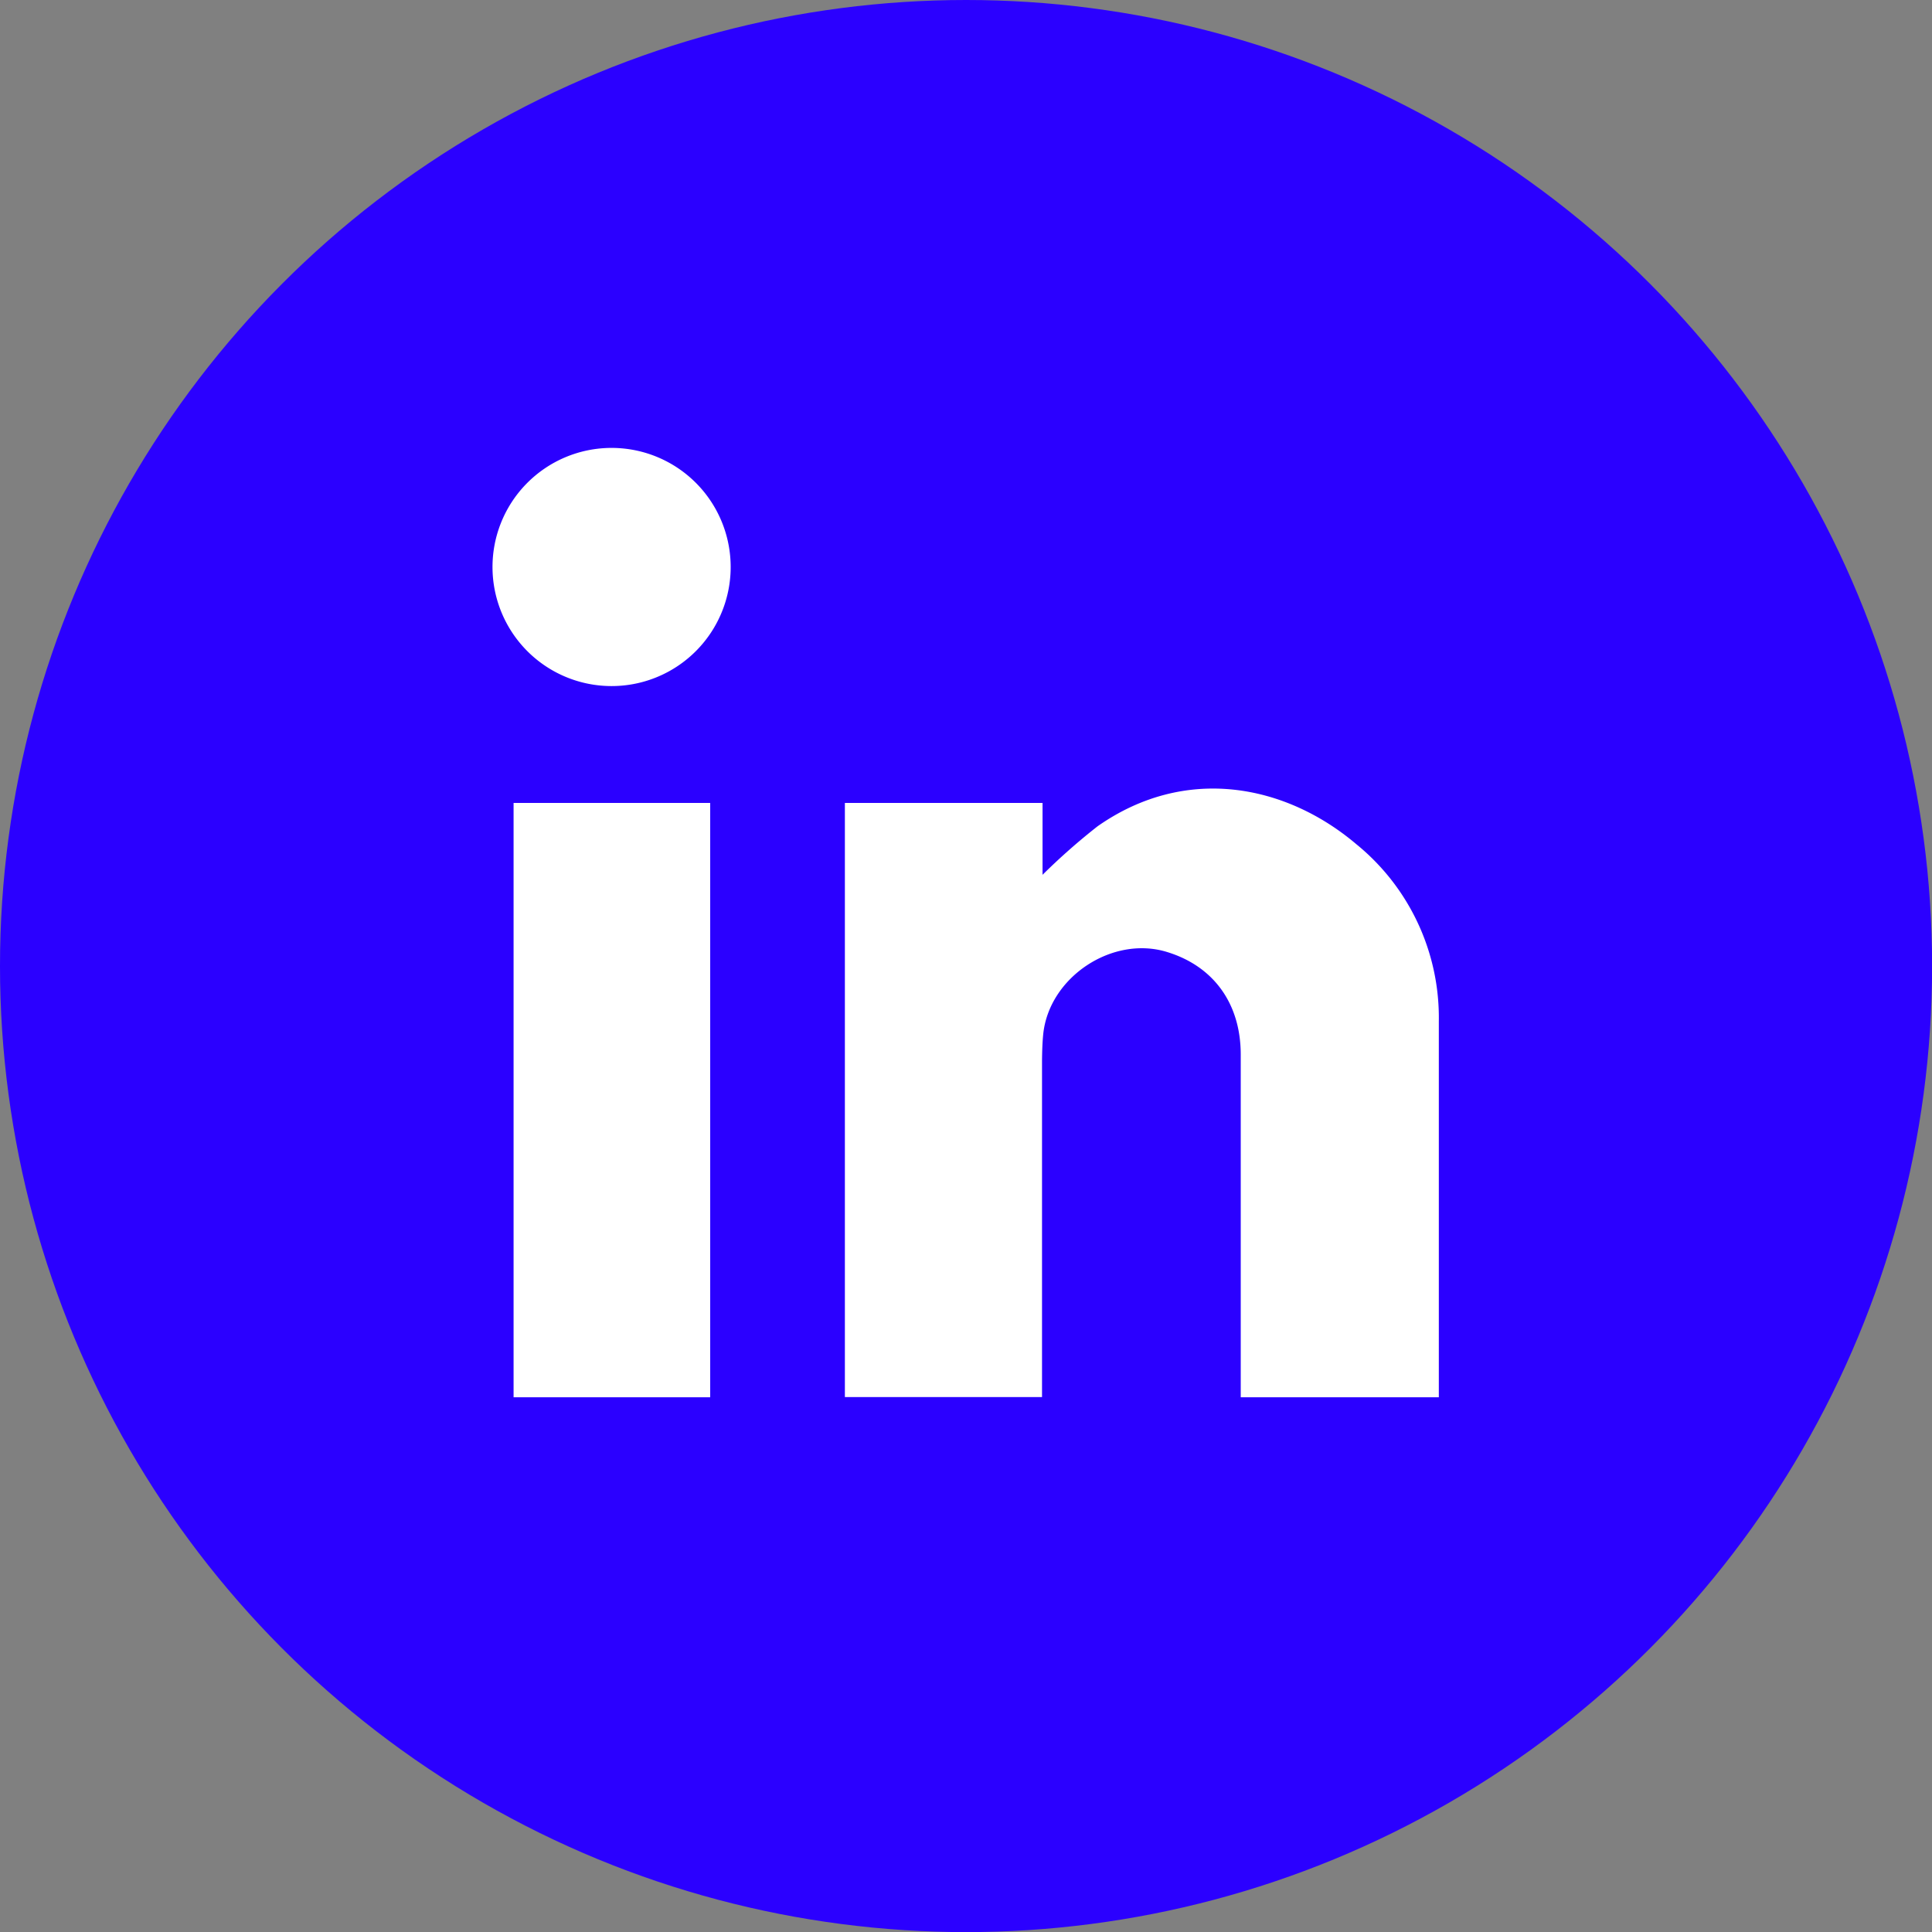
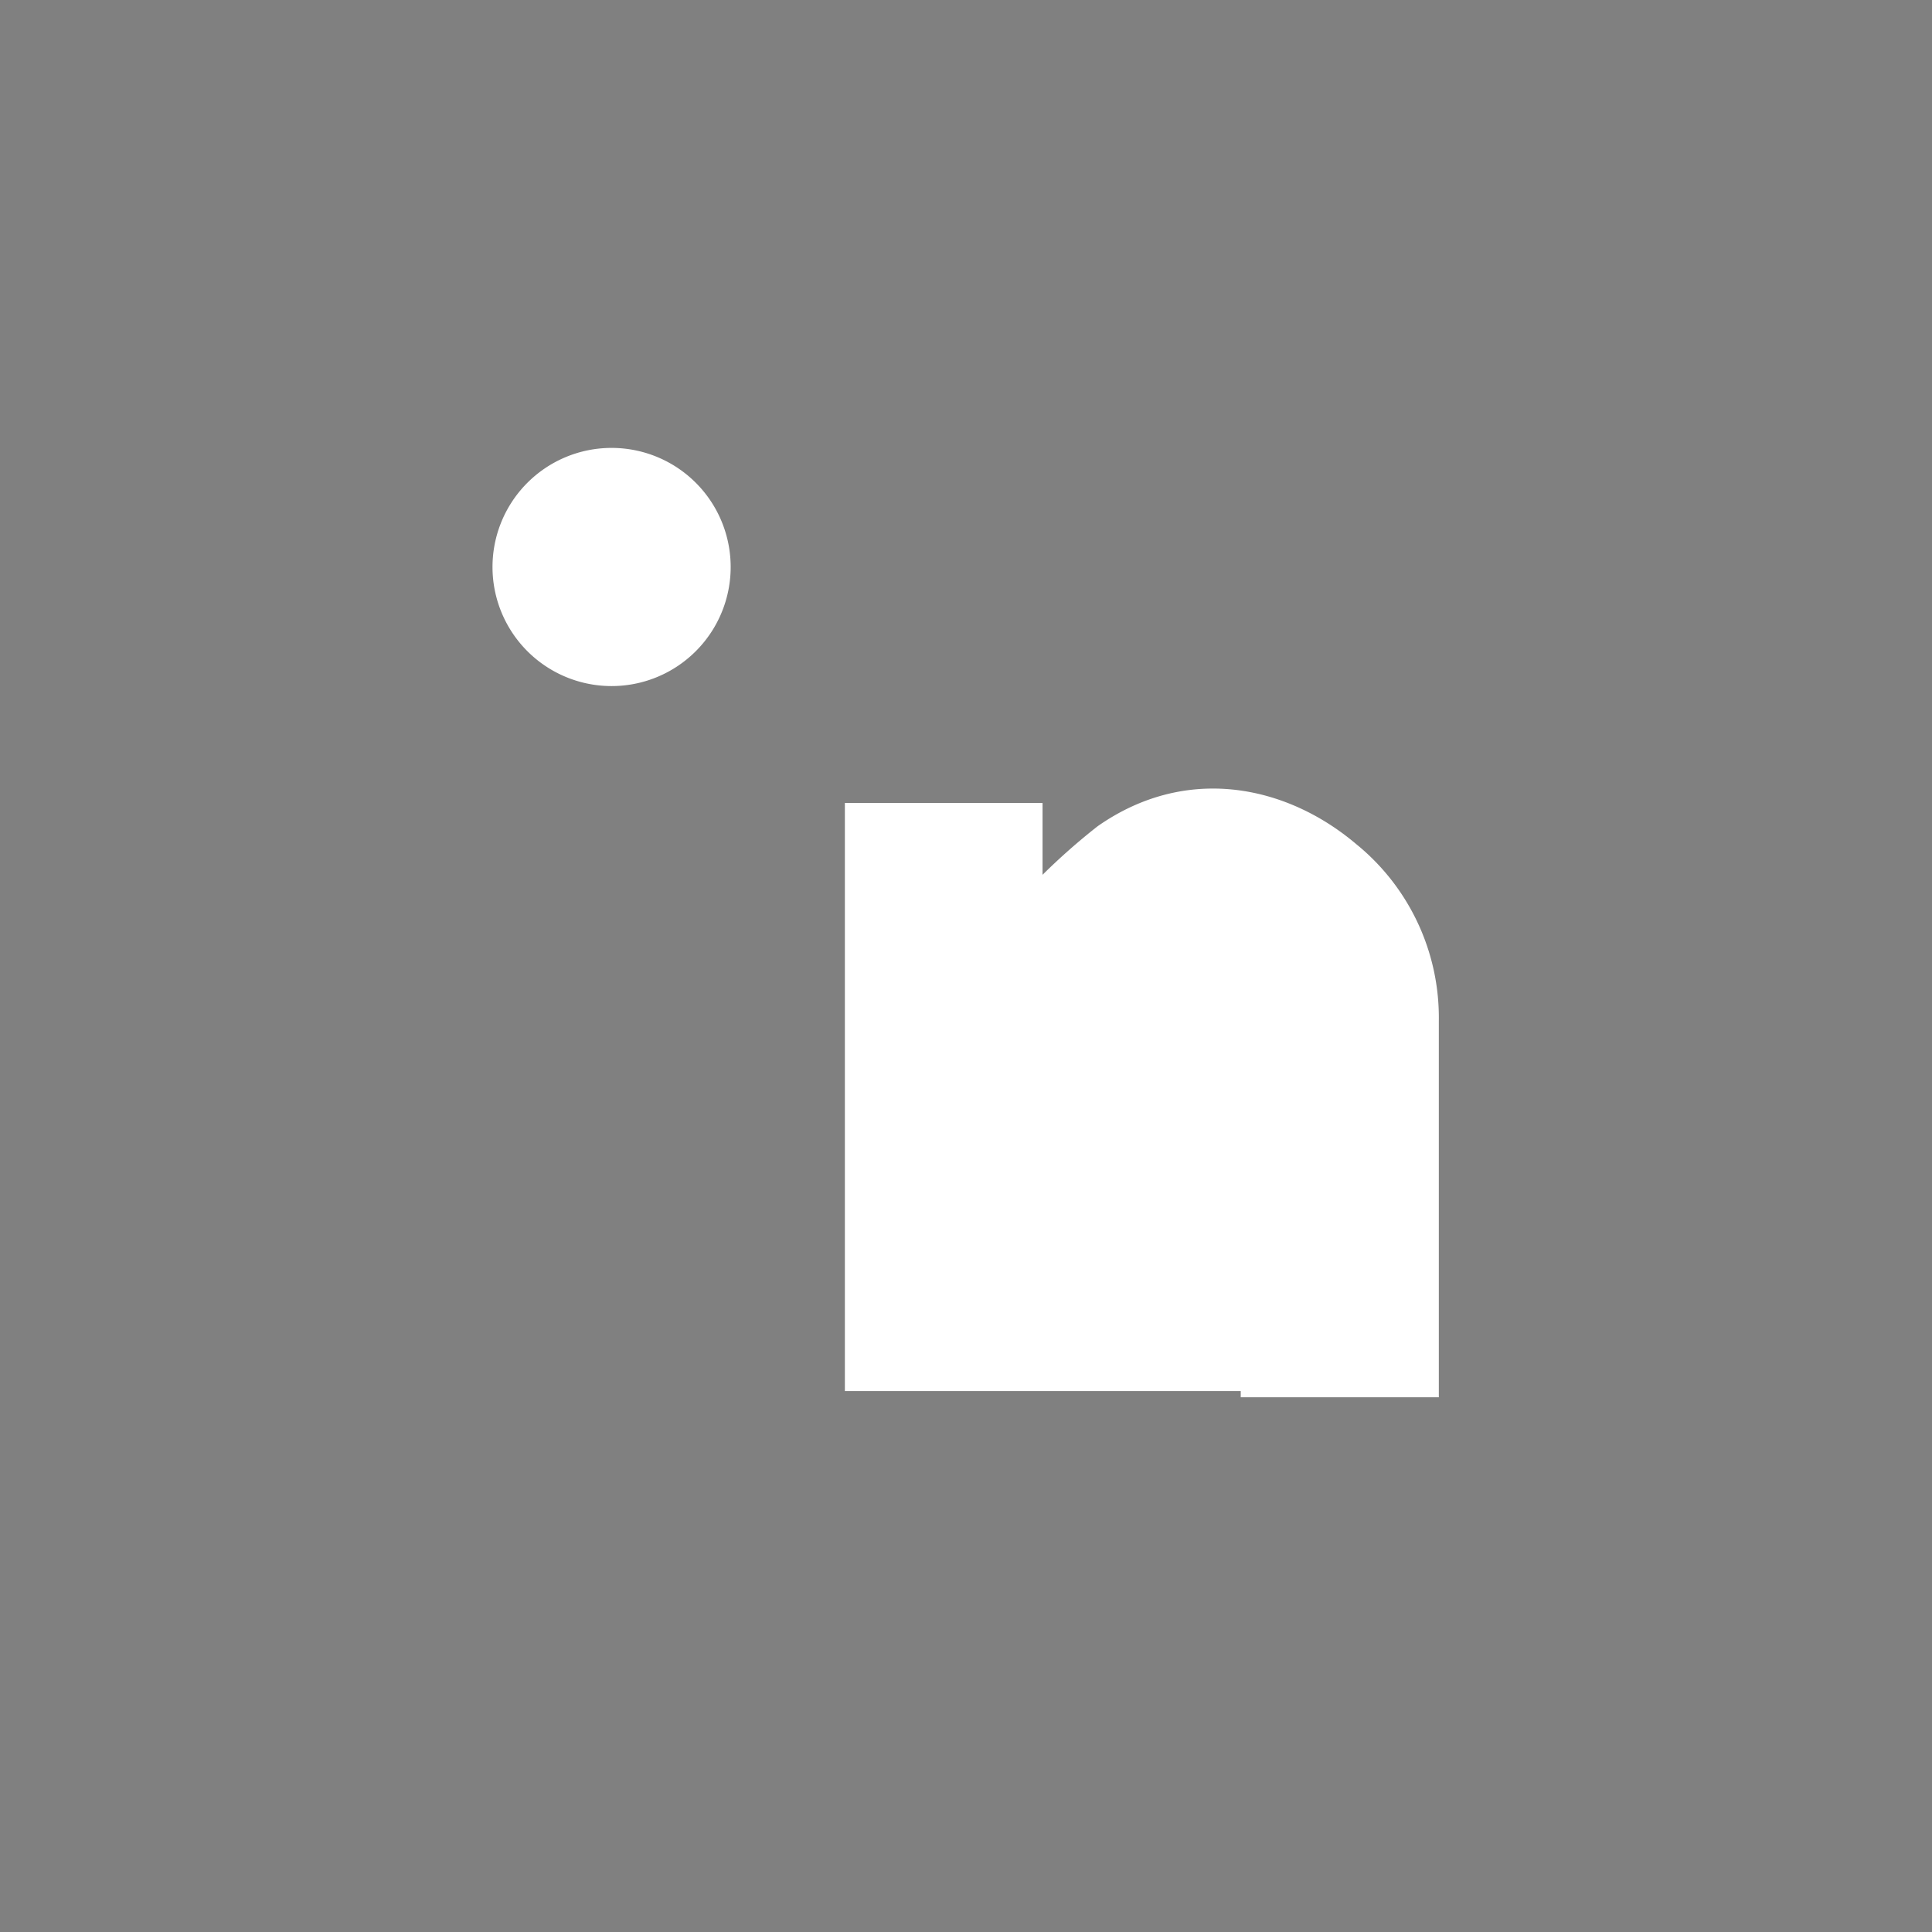
<svg xmlns="http://www.w3.org/2000/svg" id="Calque_1" data-name="Calque 1" viewBox="0 0 184.63 184.63">
  <rect x="0" y="0" width="184.63" height="184.63" fill="#808080" stroke="none" />
  <defs>
    <style>.cls-1{fill:#2b00ff;}.cls-2{fill:#fff;}</style>
  </defs>
-   <circle class="cls-1" cx="92.32" cy="92.32" r="92.32" />
-   <path class="cls-2" d="M422,301.8H403.07v-1.48q0-15.65,0-31.27c0-4.85-2.57-8.42-7-9.79-5.25-1.65-11.35,2.4-11.88,7.89-.08.82-.1,1.65-.11,2.47v32.16H365.24V245h18.89v6.87a61,61,0,0,1,5.25-4.63c8.43-5.92,18-4,24.73,1.7A21.37,21.37,0,0,1,422,265.85c0,11.7,0,23.4,0,35.1C422,301.19,422,301.44,422,301.8Z" transform="translate(-284.5 -168.27)" />
-   <path class="cls-2" d="M352.37,301.8H333.58V245h18.79Z" transform="translate(-284.5 -168.27)" />
+   <path class="cls-2" d="M422,301.8H403.07v-1.48q0-15.65,0-31.27v32.16H365.24V245h18.89v6.87a61,61,0,0,1,5.25-4.63c8.43-5.92,18-4,24.73,1.7A21.37,21.37,0,0,1,422,265.85c0,11.7,0,23.4,0,35.1C422,301.19,422,301.44,422,301.8Z" transform="translate(-284.5 -168.27)" />
  <path class="cls-2" d="M354.32,222.82a11.38,11.38,0,0,1-22.75-.06,11.38,11.38,0,1,1,22.75.06Z" transform="translate(-284.5 -168.27)" />
</svg>